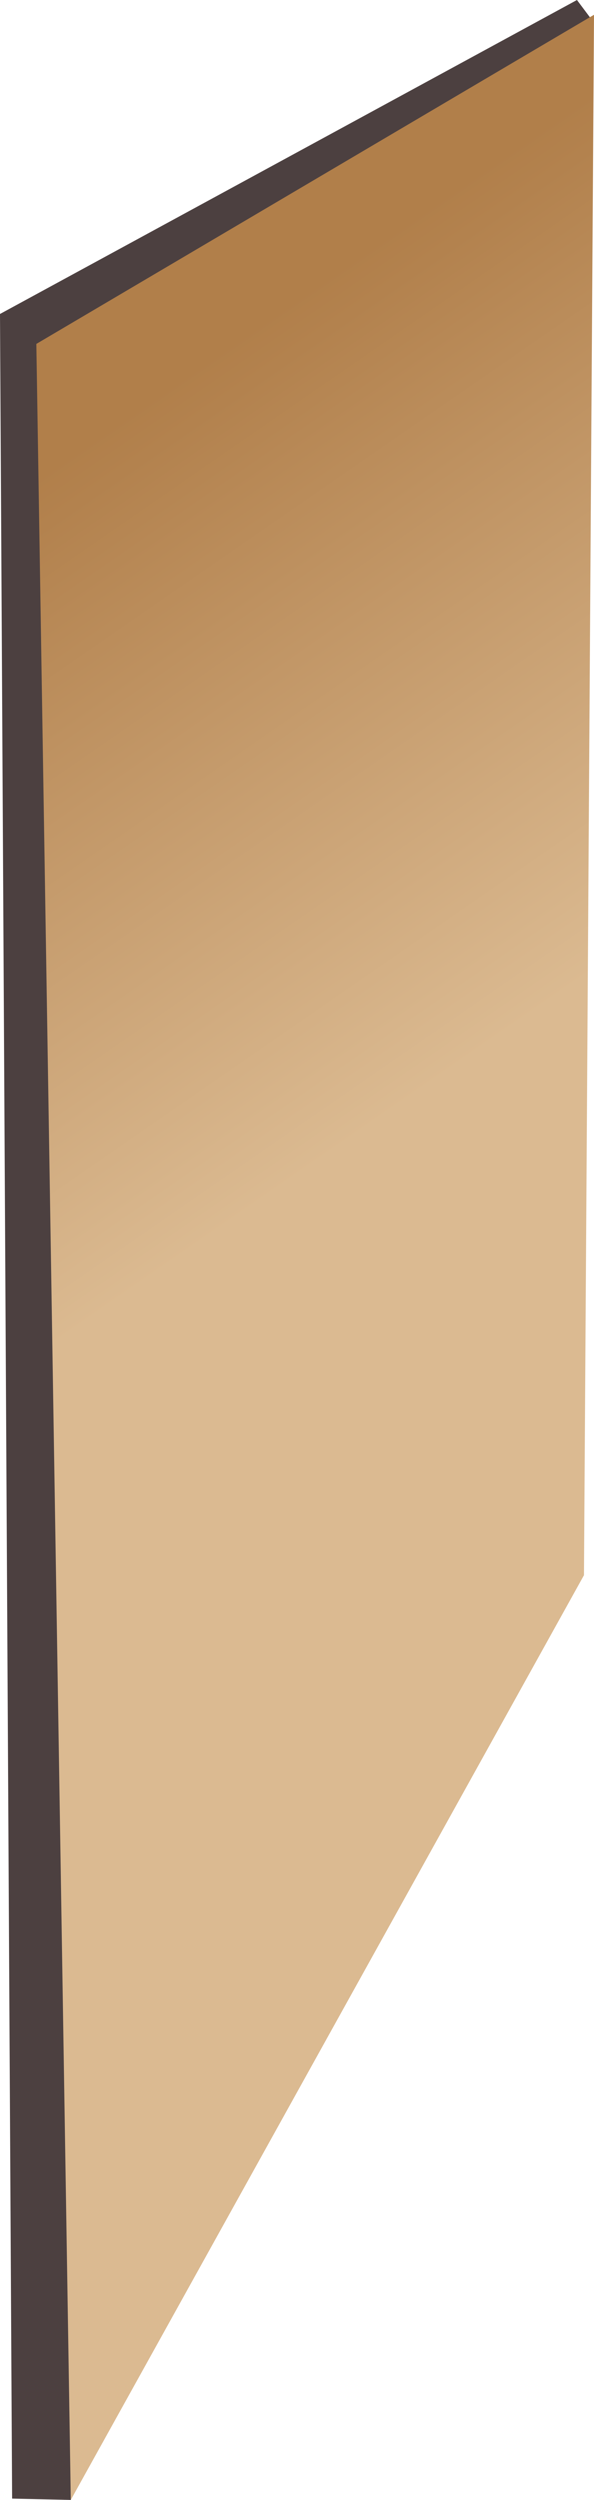
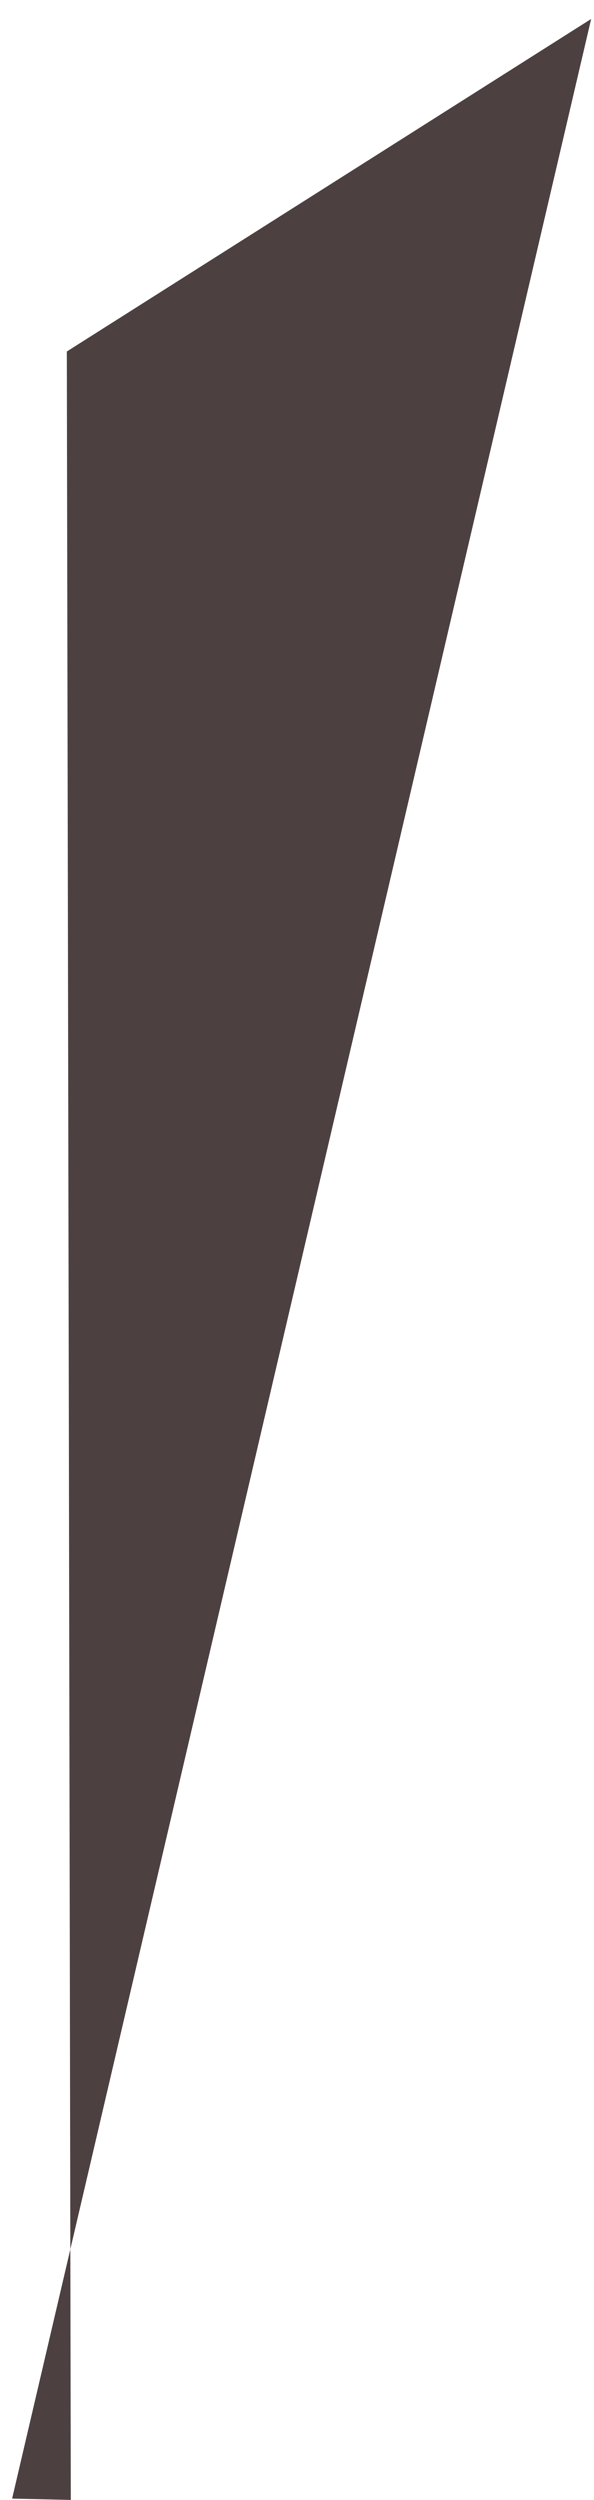
<svg xmlns="http://www.w3.org/2000/svg" viewBox="0 0 31.38 131.93">
  <defs>
    <style>.cls-1{fill:#4c4040;}.cls-2{fill:url(#Безымянный_градиент_121);}</style>
    <linearGradient id="Безымянный_градиент_121" x1="-120.03" y1="31.15" x2="-165.47" y2="96.84" gradientTransform="matrix(-1, 0, 0, 1, -126.82, 0)" gradientUnits="userSpaceOnUse">
      <stop offset="0" stop-color="#b17f4a" />
      <stop offset="0.03" stop-color="#b3824e" />
      <stop offset="0.48" stop-color="#dbba91" />
    </linearGradient>
  </defs>
  <title>stol dver</title>
  <g id="Слой_2" data-name="Слой 2">
    <g id="Слой_1-2" data-name="Слой 1">
-       <path class="cls-1" d="M31.23,1,3.53,18.55q.11,56.69.21,113.38l-3.1-.07L0,16.57,30.48,0Z" />
-       <path class="cls-2" d="M3.74,131.93l27.11-48.8L31.38.78,1.92,18.15Z" />
+       <path class="cls-1" d="M31.23,1,3.53,18.55q.11,56.69.21,113.38l-3.1-.07Z" />
    </g>
  </g>
</svg>